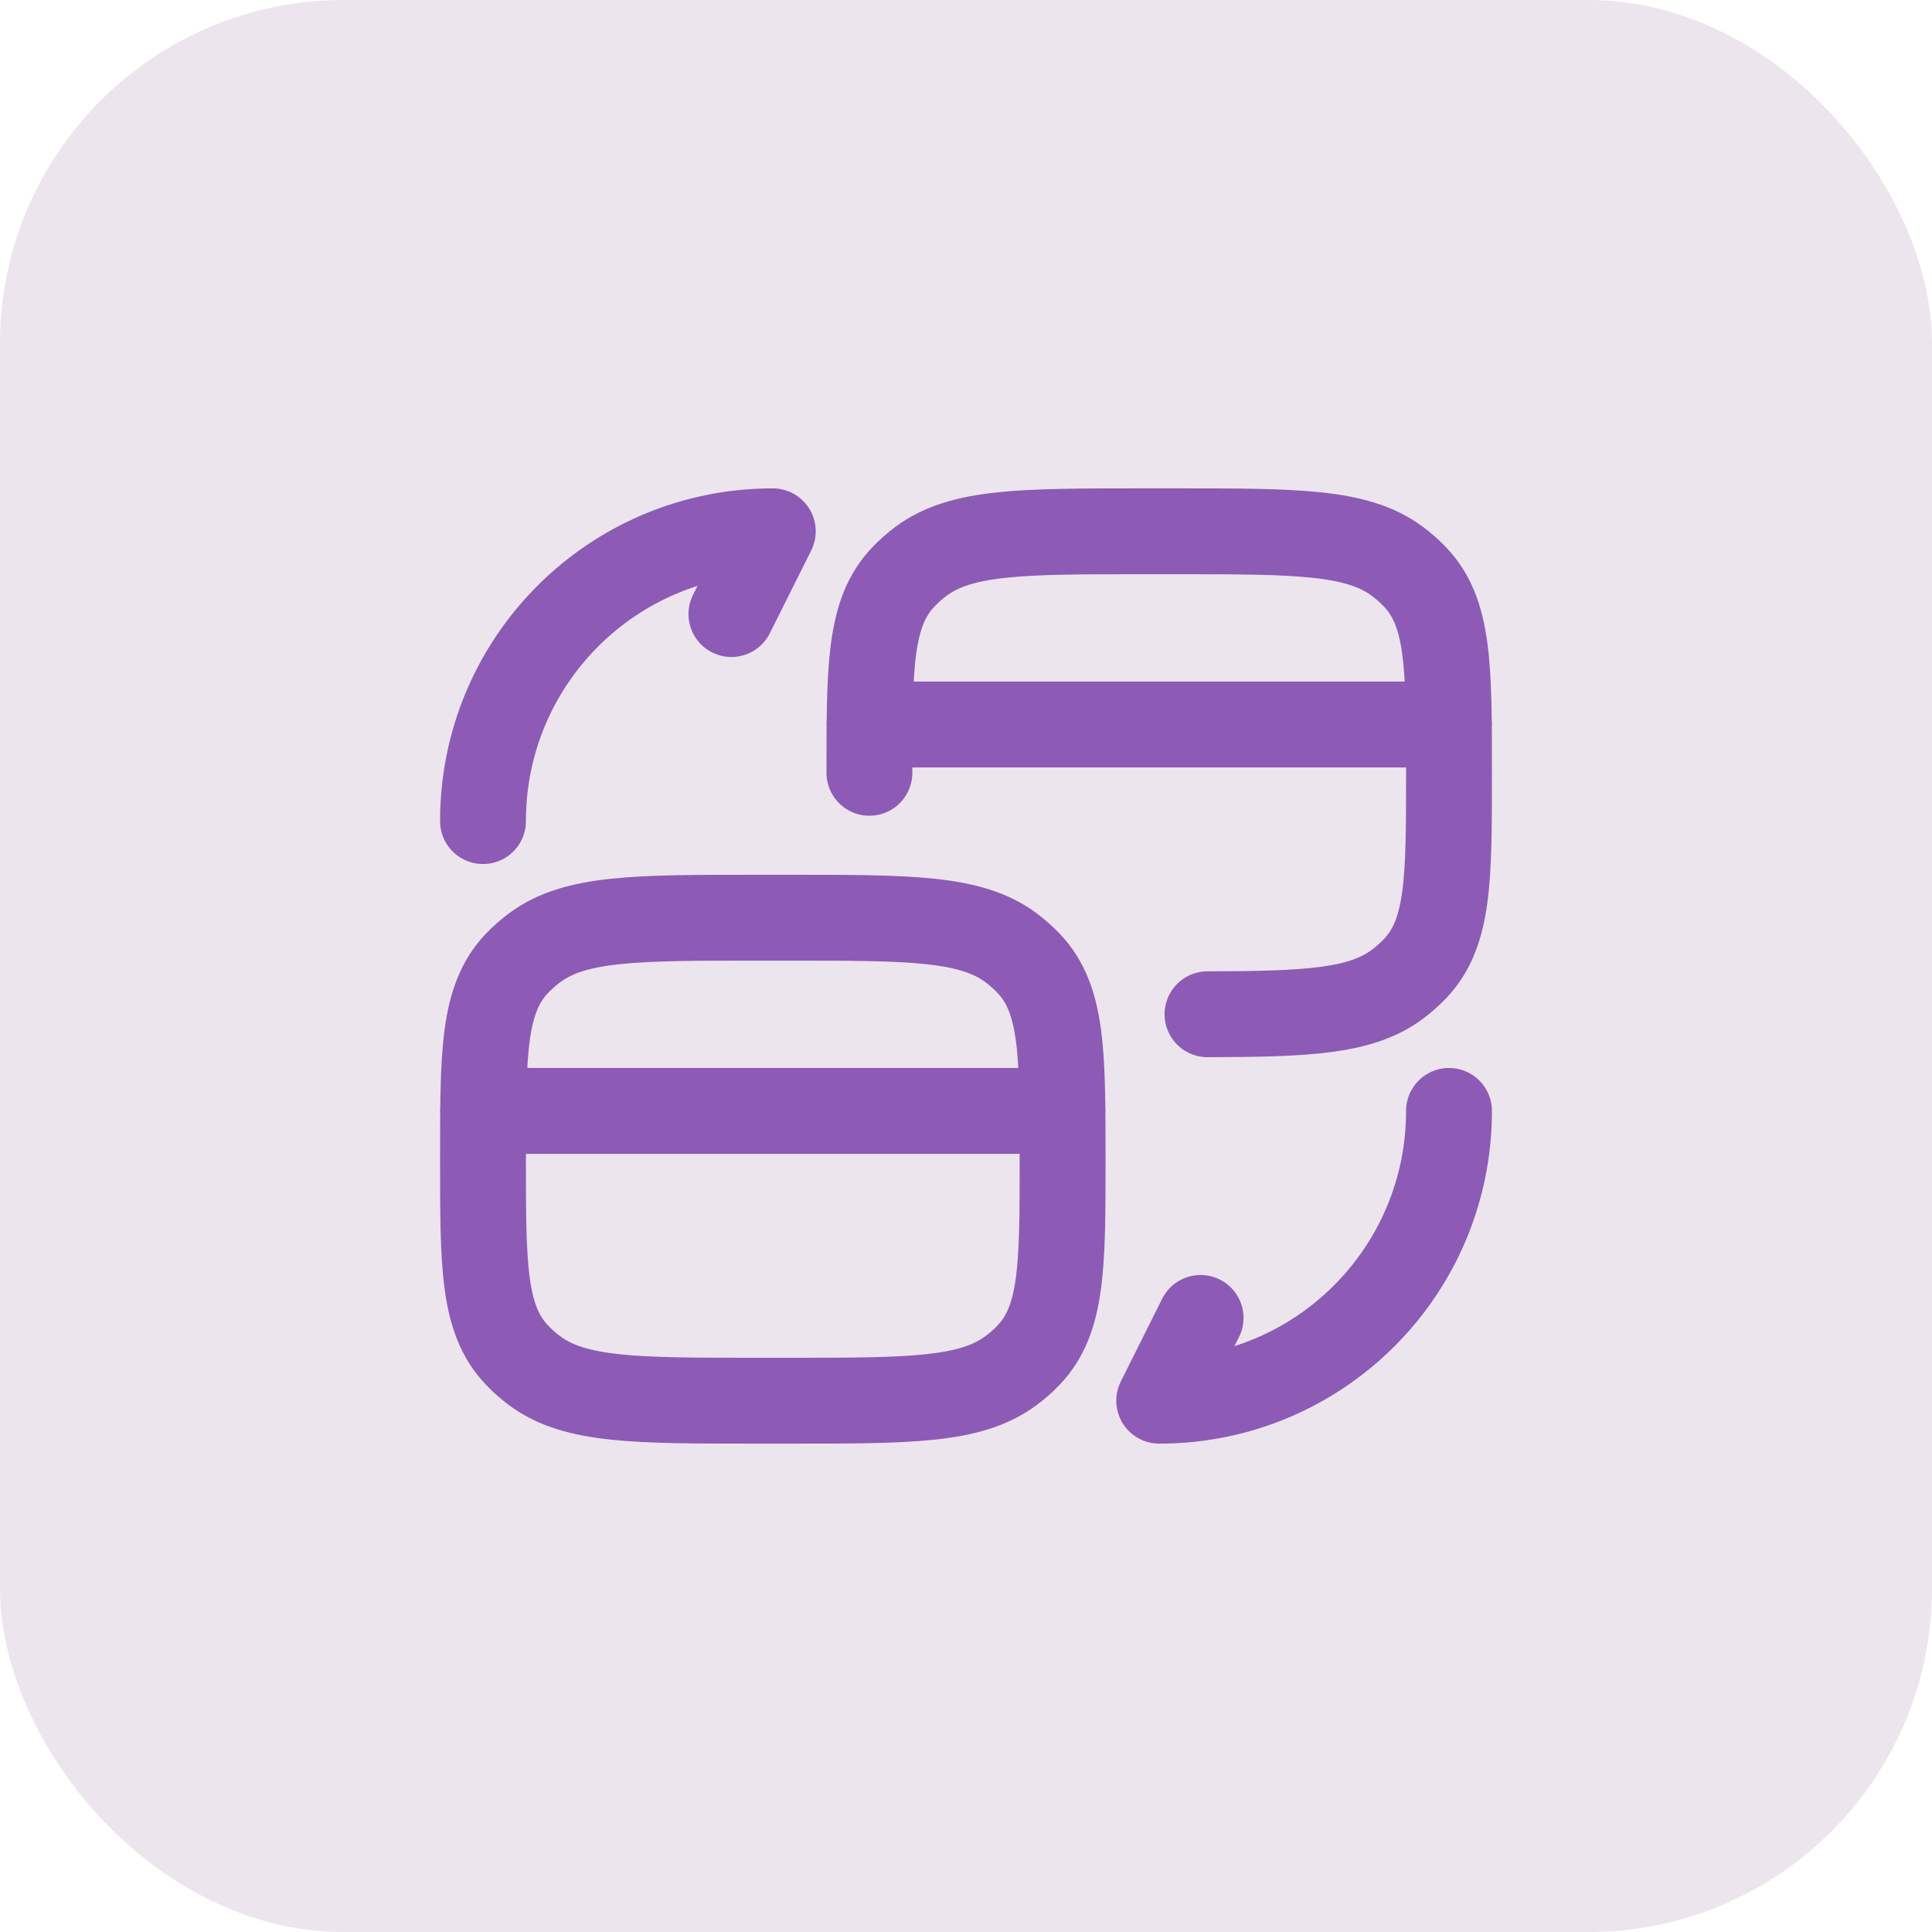
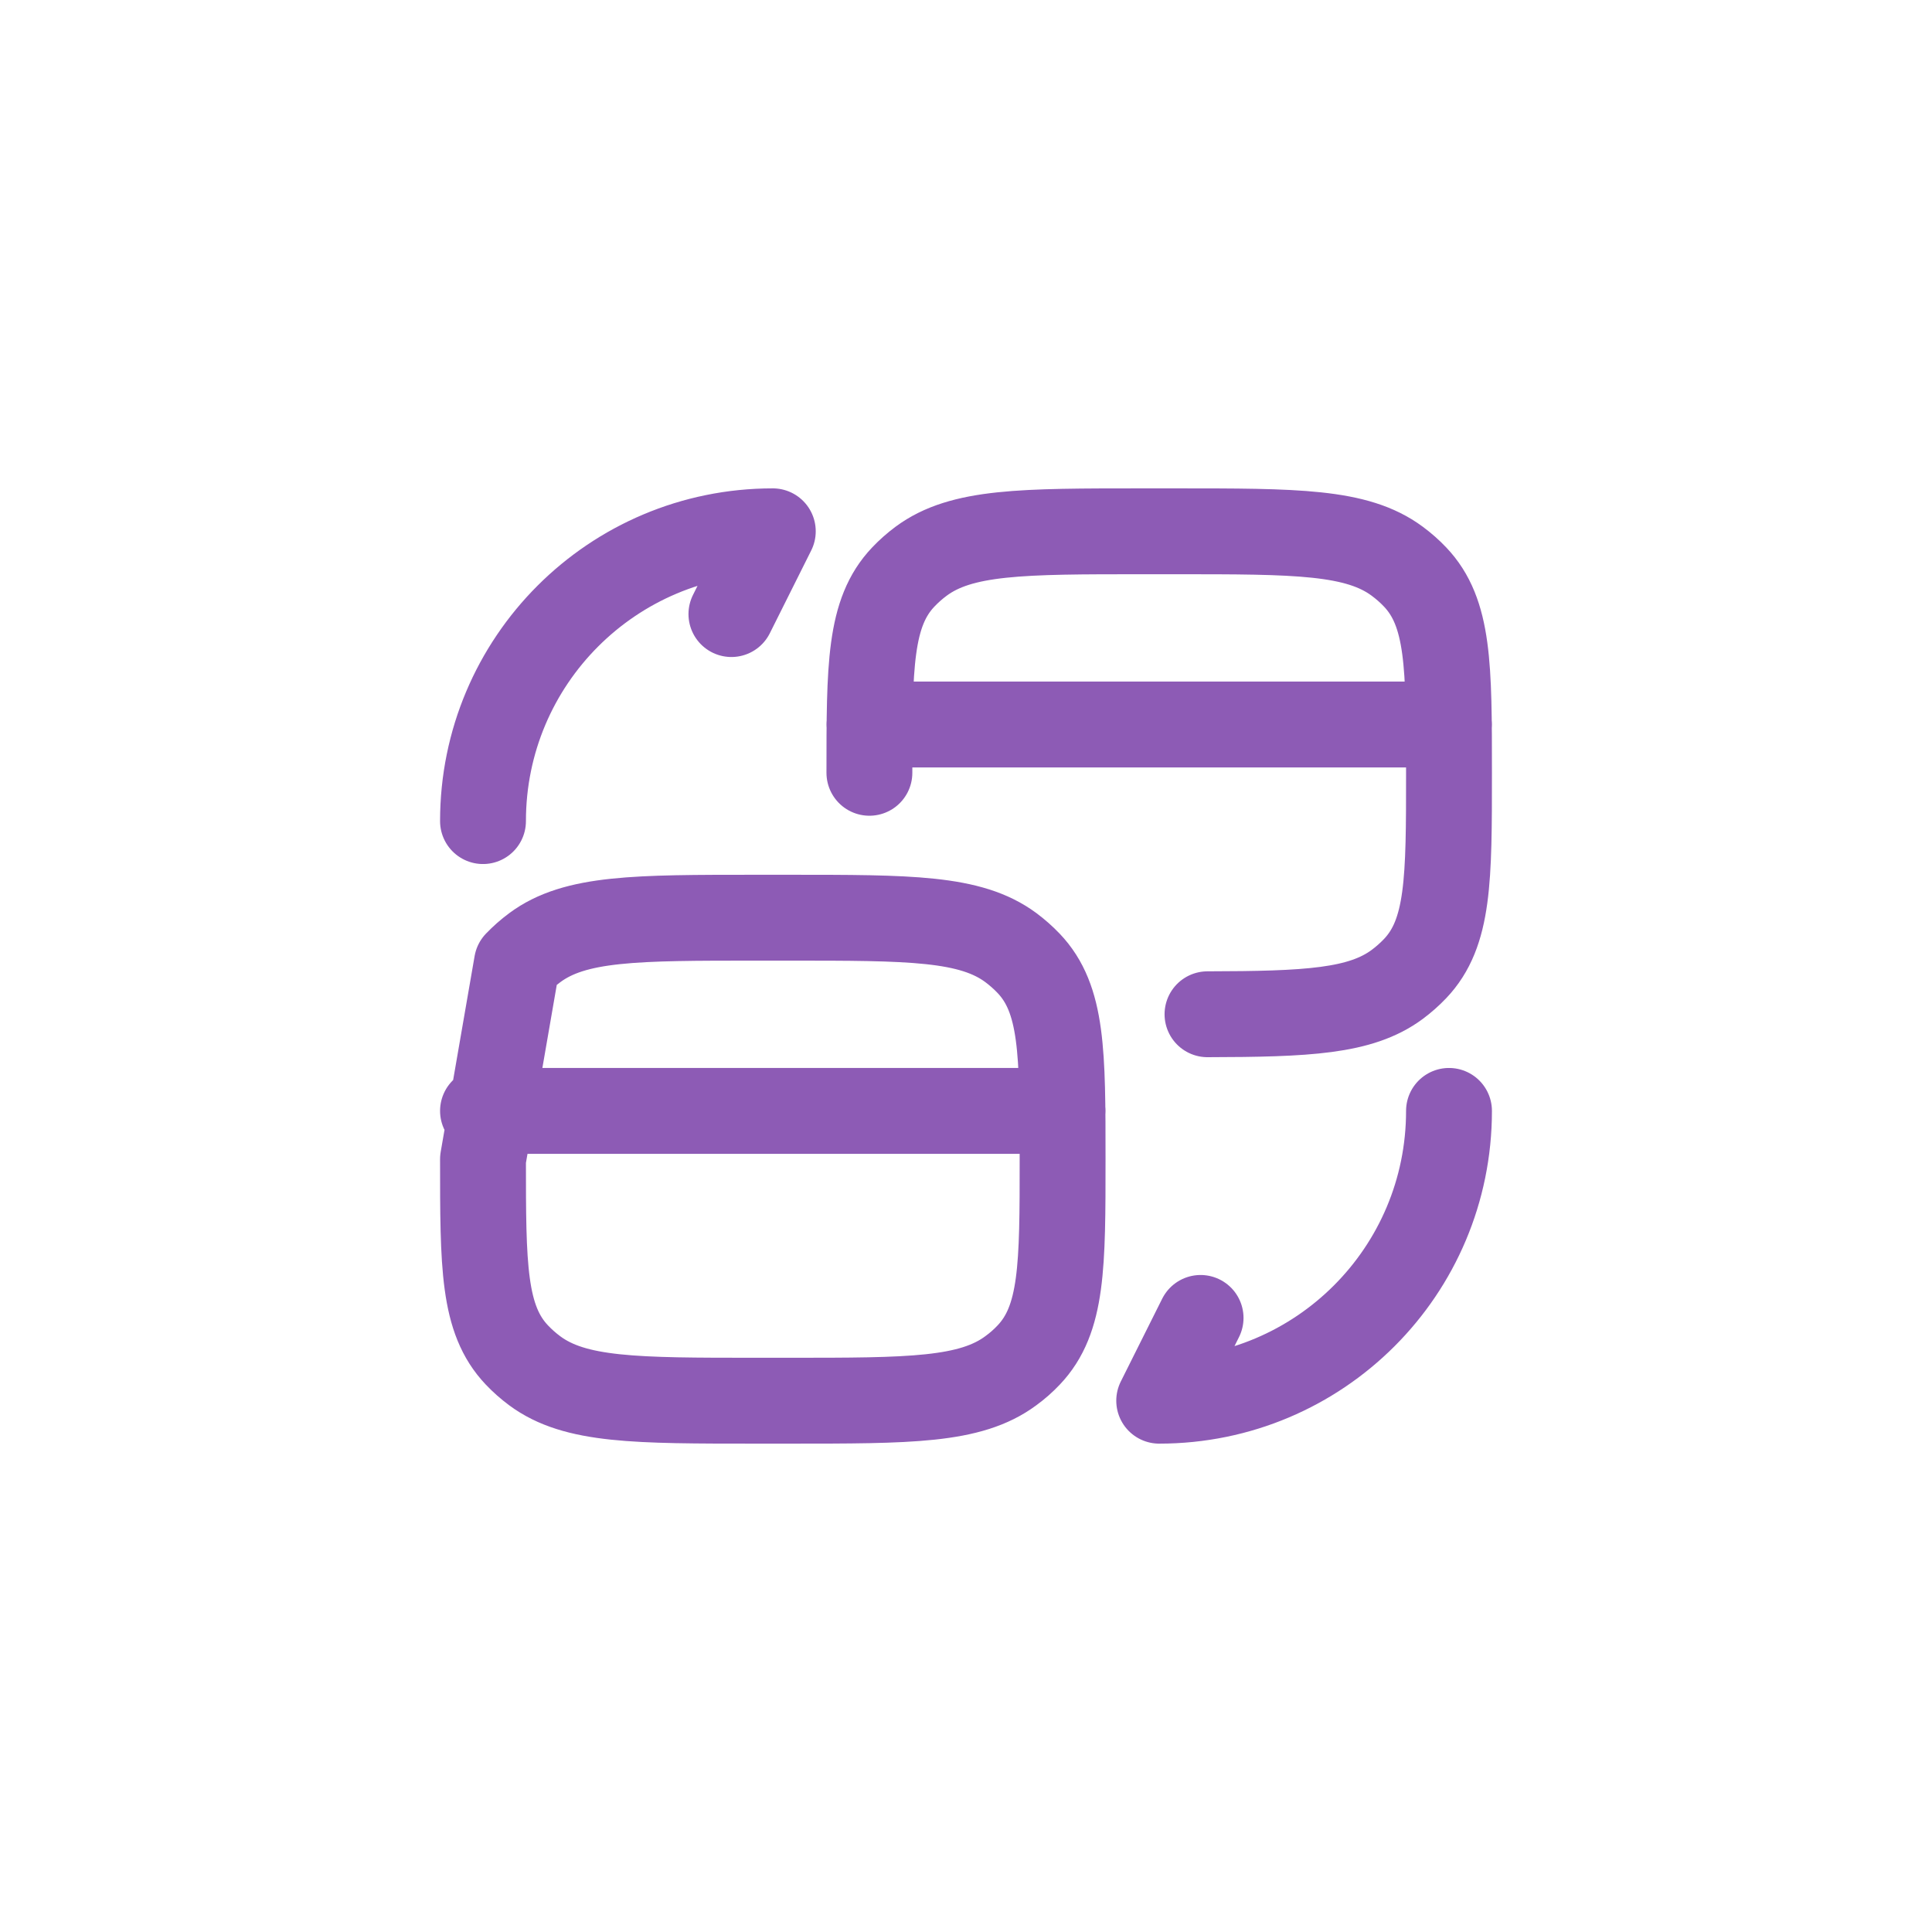
<svg xmlns="http://www.w3.org/2000/svg" width="45" height="45" viewBox="0 0 45 45" fill="none">
-   <rect width="45" height="45" rx="8" fill="#ECE5ED" />
-   <path d="M20.25 18C20.25 15.514 20.25 14.27 21.04 13.439C21.166 13.306 21.305 13.183 21.456 13.071C22.396 12.375 23.805 12.375 26.625 12.375H27.375C30.194 12.375 31.604 12.375 32.544 13.072C32.695 13.184 32.834 13.306 32.96 13.439C33.75 14.27 33.75 15.513 33.75 18C33.75 20.486 33.75 21.73 32.96 22.561C32.832 22.695 32.693 22.818 32.544 22.929C31.691 23.561 30.451 23.619 28.125 23.624M11.25 25.875H24.75M20.25 16.875H33.75M11.25 19.125C11.25 15.393 14.268 12.375 18 12.375L17.036 14.303M33.75 25.875C33.75 29.607 30.732 32.625 27 32.625L27.964 30.697M11.25 27C11.25 29.486 11.25 30.73 12.04 31.561C12.166 31.694 12.305 31.817 12.456 31.929C13.396 32.625 14.805 32.625 17.625 32.625H18.375C21.194 32.625 22.604 32.625 23.544 31.927C23.695 31.817 23.834 31.695 23.96 31.561C24.75 30.73 24.75 29.487 24.75 27C24.75 24.514 24.75 23.27 23.96 22.439C23.832 22.305 23.693 22.182 23.544 22.071C22.604 21.375 21.195 21.375 18.375 21.375H17.625C14.806 21.375 13.396 21.375 12.456 22.073C12.307 22.183 12.168 22.306 12.04 22.439C11.25 23.27 11.25 24.513 11.25 27Z" stroke="#8D5BB5" stroke-width="2" stroke-linecap="round" stroke-linejoin="round" />
+   <path d="M20.25 18C20.25 15.514 20.25 14.27 21.04 13.439C21.166 13.306 21.305 13.183 21.456 13.071C22.396 12.375 23.805 12.375 26.625 12.375H27.375C30.194 12.375 31.604 12.375 32.544 13.072C32.695 13.184 32.834 13.306 32.96 13.439C33.75 14.27 33.75 15.513 33.75 18C33.75 20.486 33.75 21.73 32.96 22.561C32.832 22.695 32.693 22.818 32.544 22.929C31.691 23.561 30.451 23.619 28.125 23.624M11.25 25.875H24.75M20.25 16.875H33.75M11.25 19.125C11.25 15.393 14.268 12.375 18 12.375L17.036 14.303M33.75 25.875C33.75 29.607 30.732 32.625 27 32.625L27.964 30.697M11.25 27C11.25 29.486 11.25 30.73 12.04 31.561C12.166 31.694 12.305 31.817 12.456 31.929C13.396 32.625 14.805 32.625 17.625 32.625H18.375C21.194 32.625 22.604 32.625 23.544 31.927C23.695 31.817 23.834 31.695 23.96 31.561C24.75 30.73 24.75 29.487 24.75 27C24.75 24.514 24.75 23.27 23.96 22.439C23.832 22.305 23.693 22.182 23.544 22.071C22.604 21.375 21.195 21.375 18.375 21.375H17.625C14.806 21.375 13.396 21.375 12.456 22.073C12.307 22.183 12.168 22.306 12.04 22.439Z" stroke="#8D5BB5" stroke-width="2" stroke-linecap="round" stroke-linejoin="round" />
</svg>